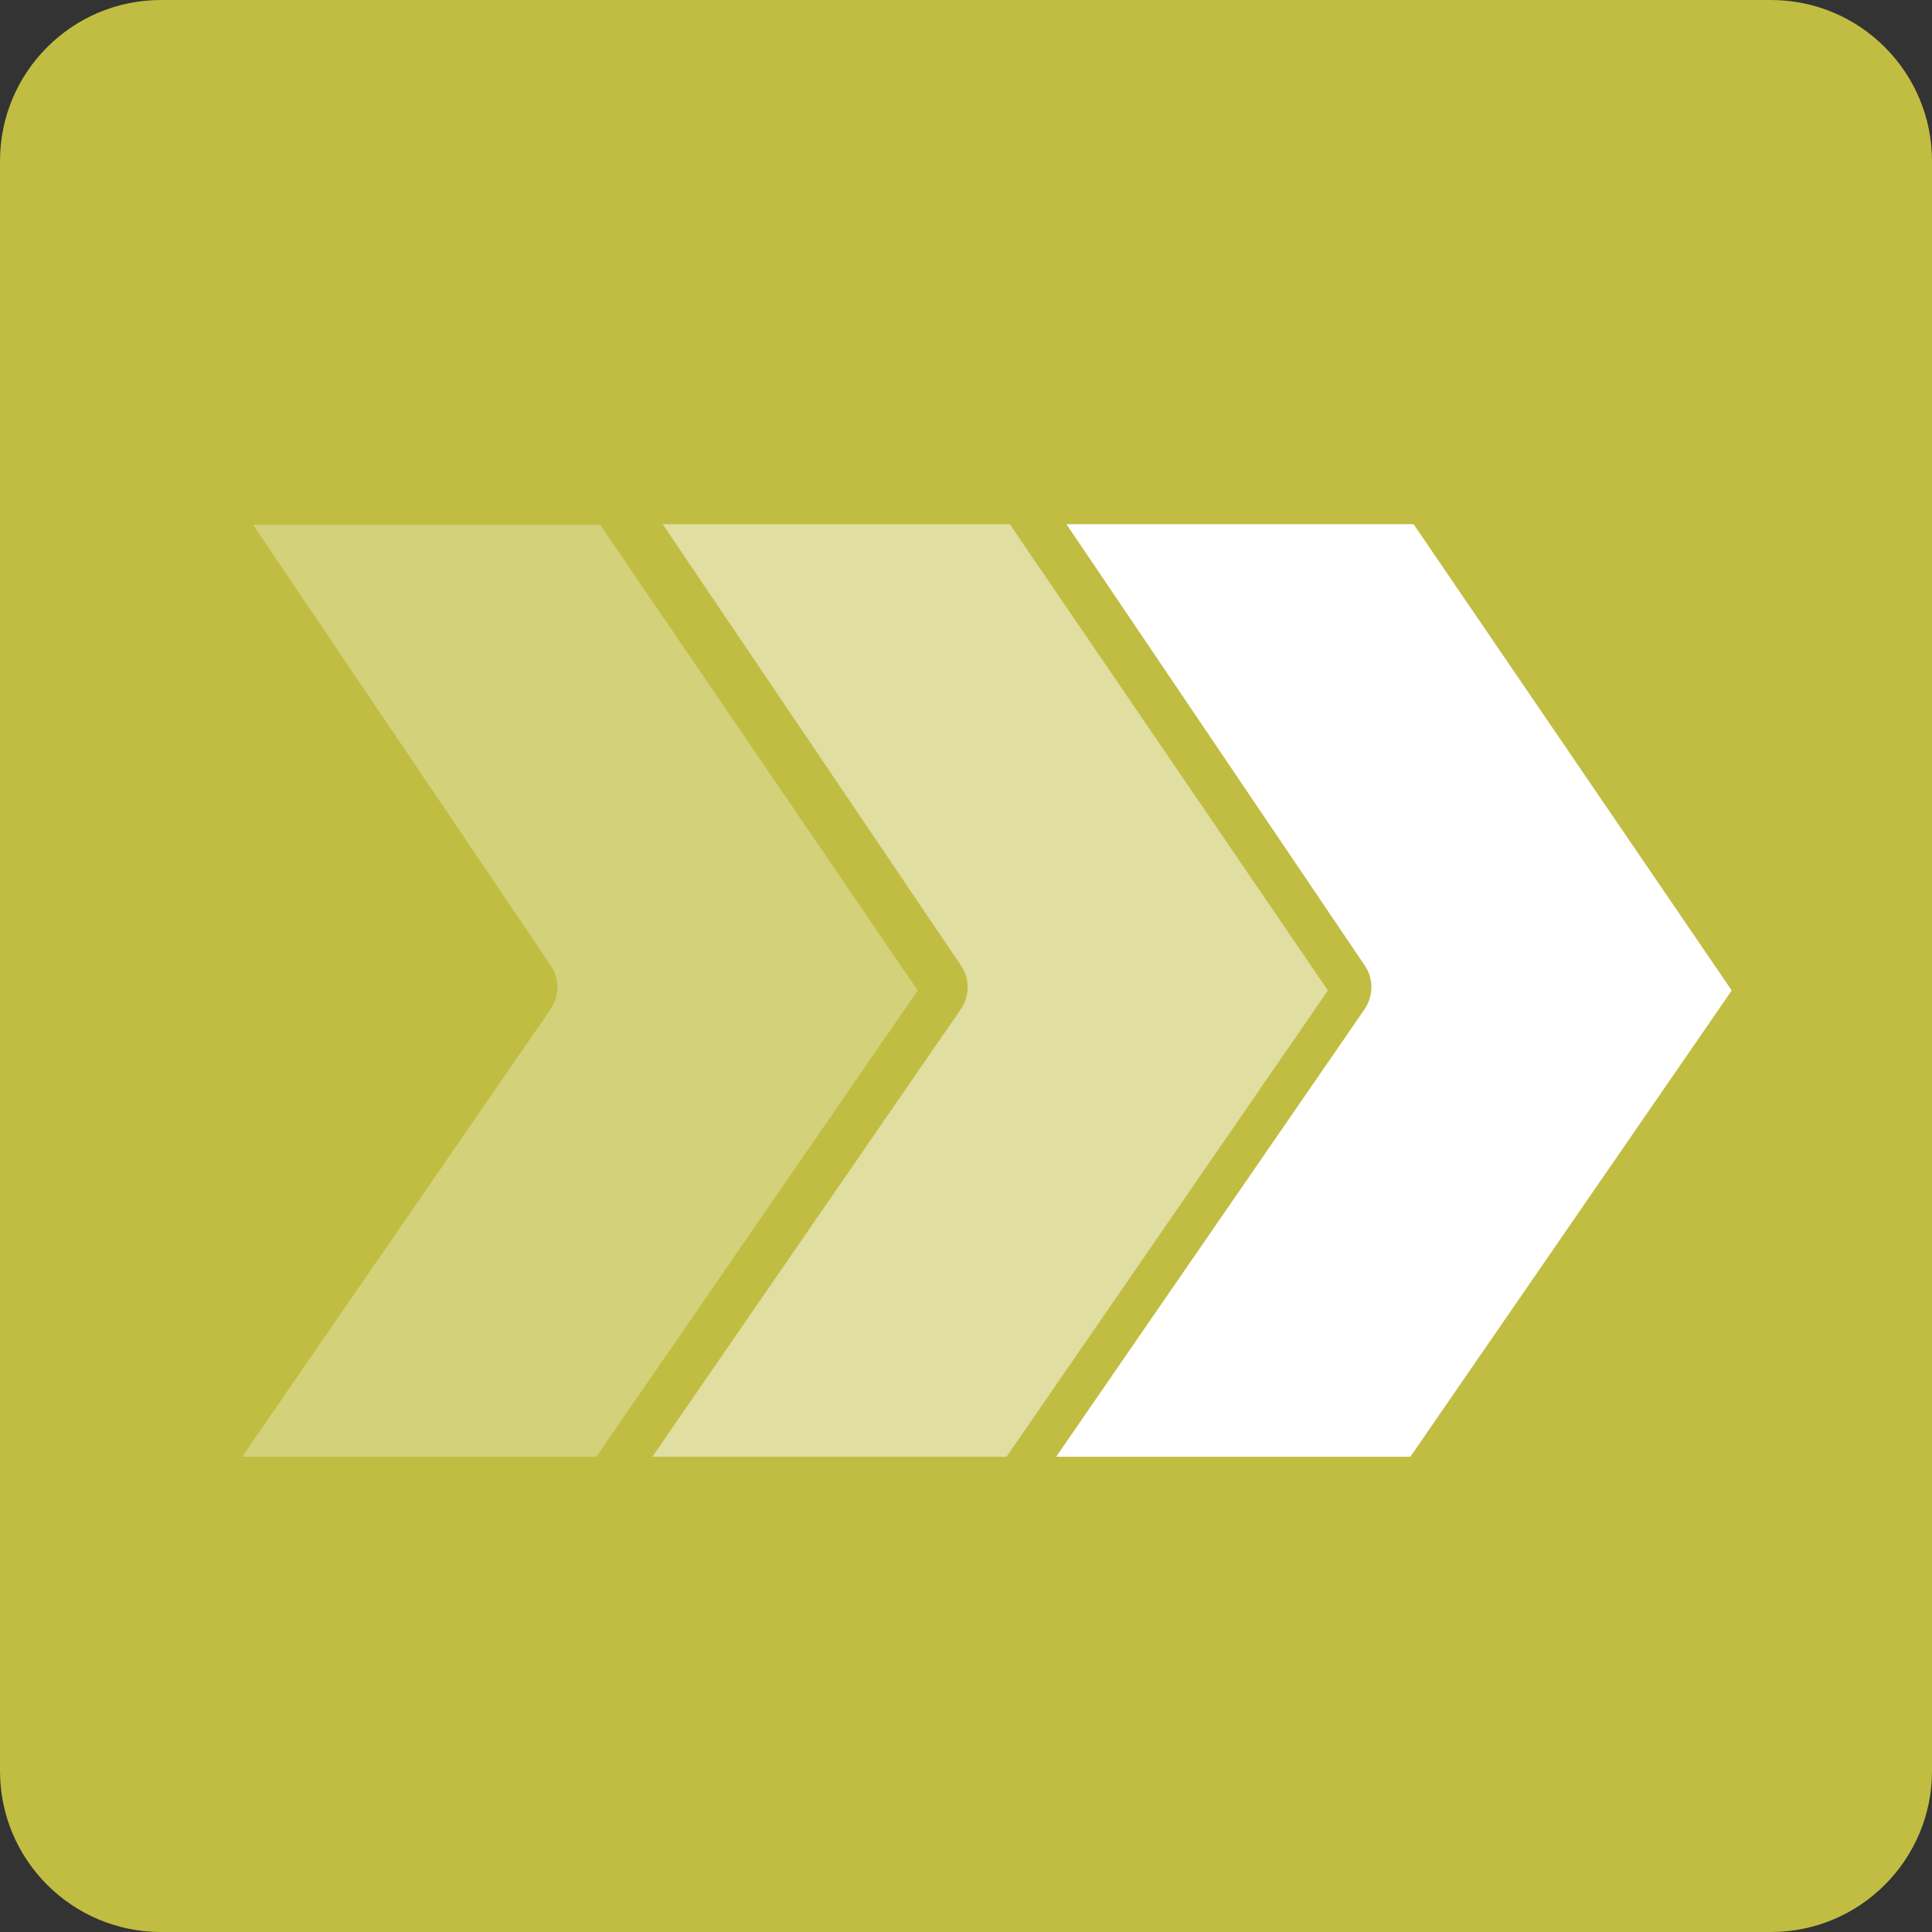
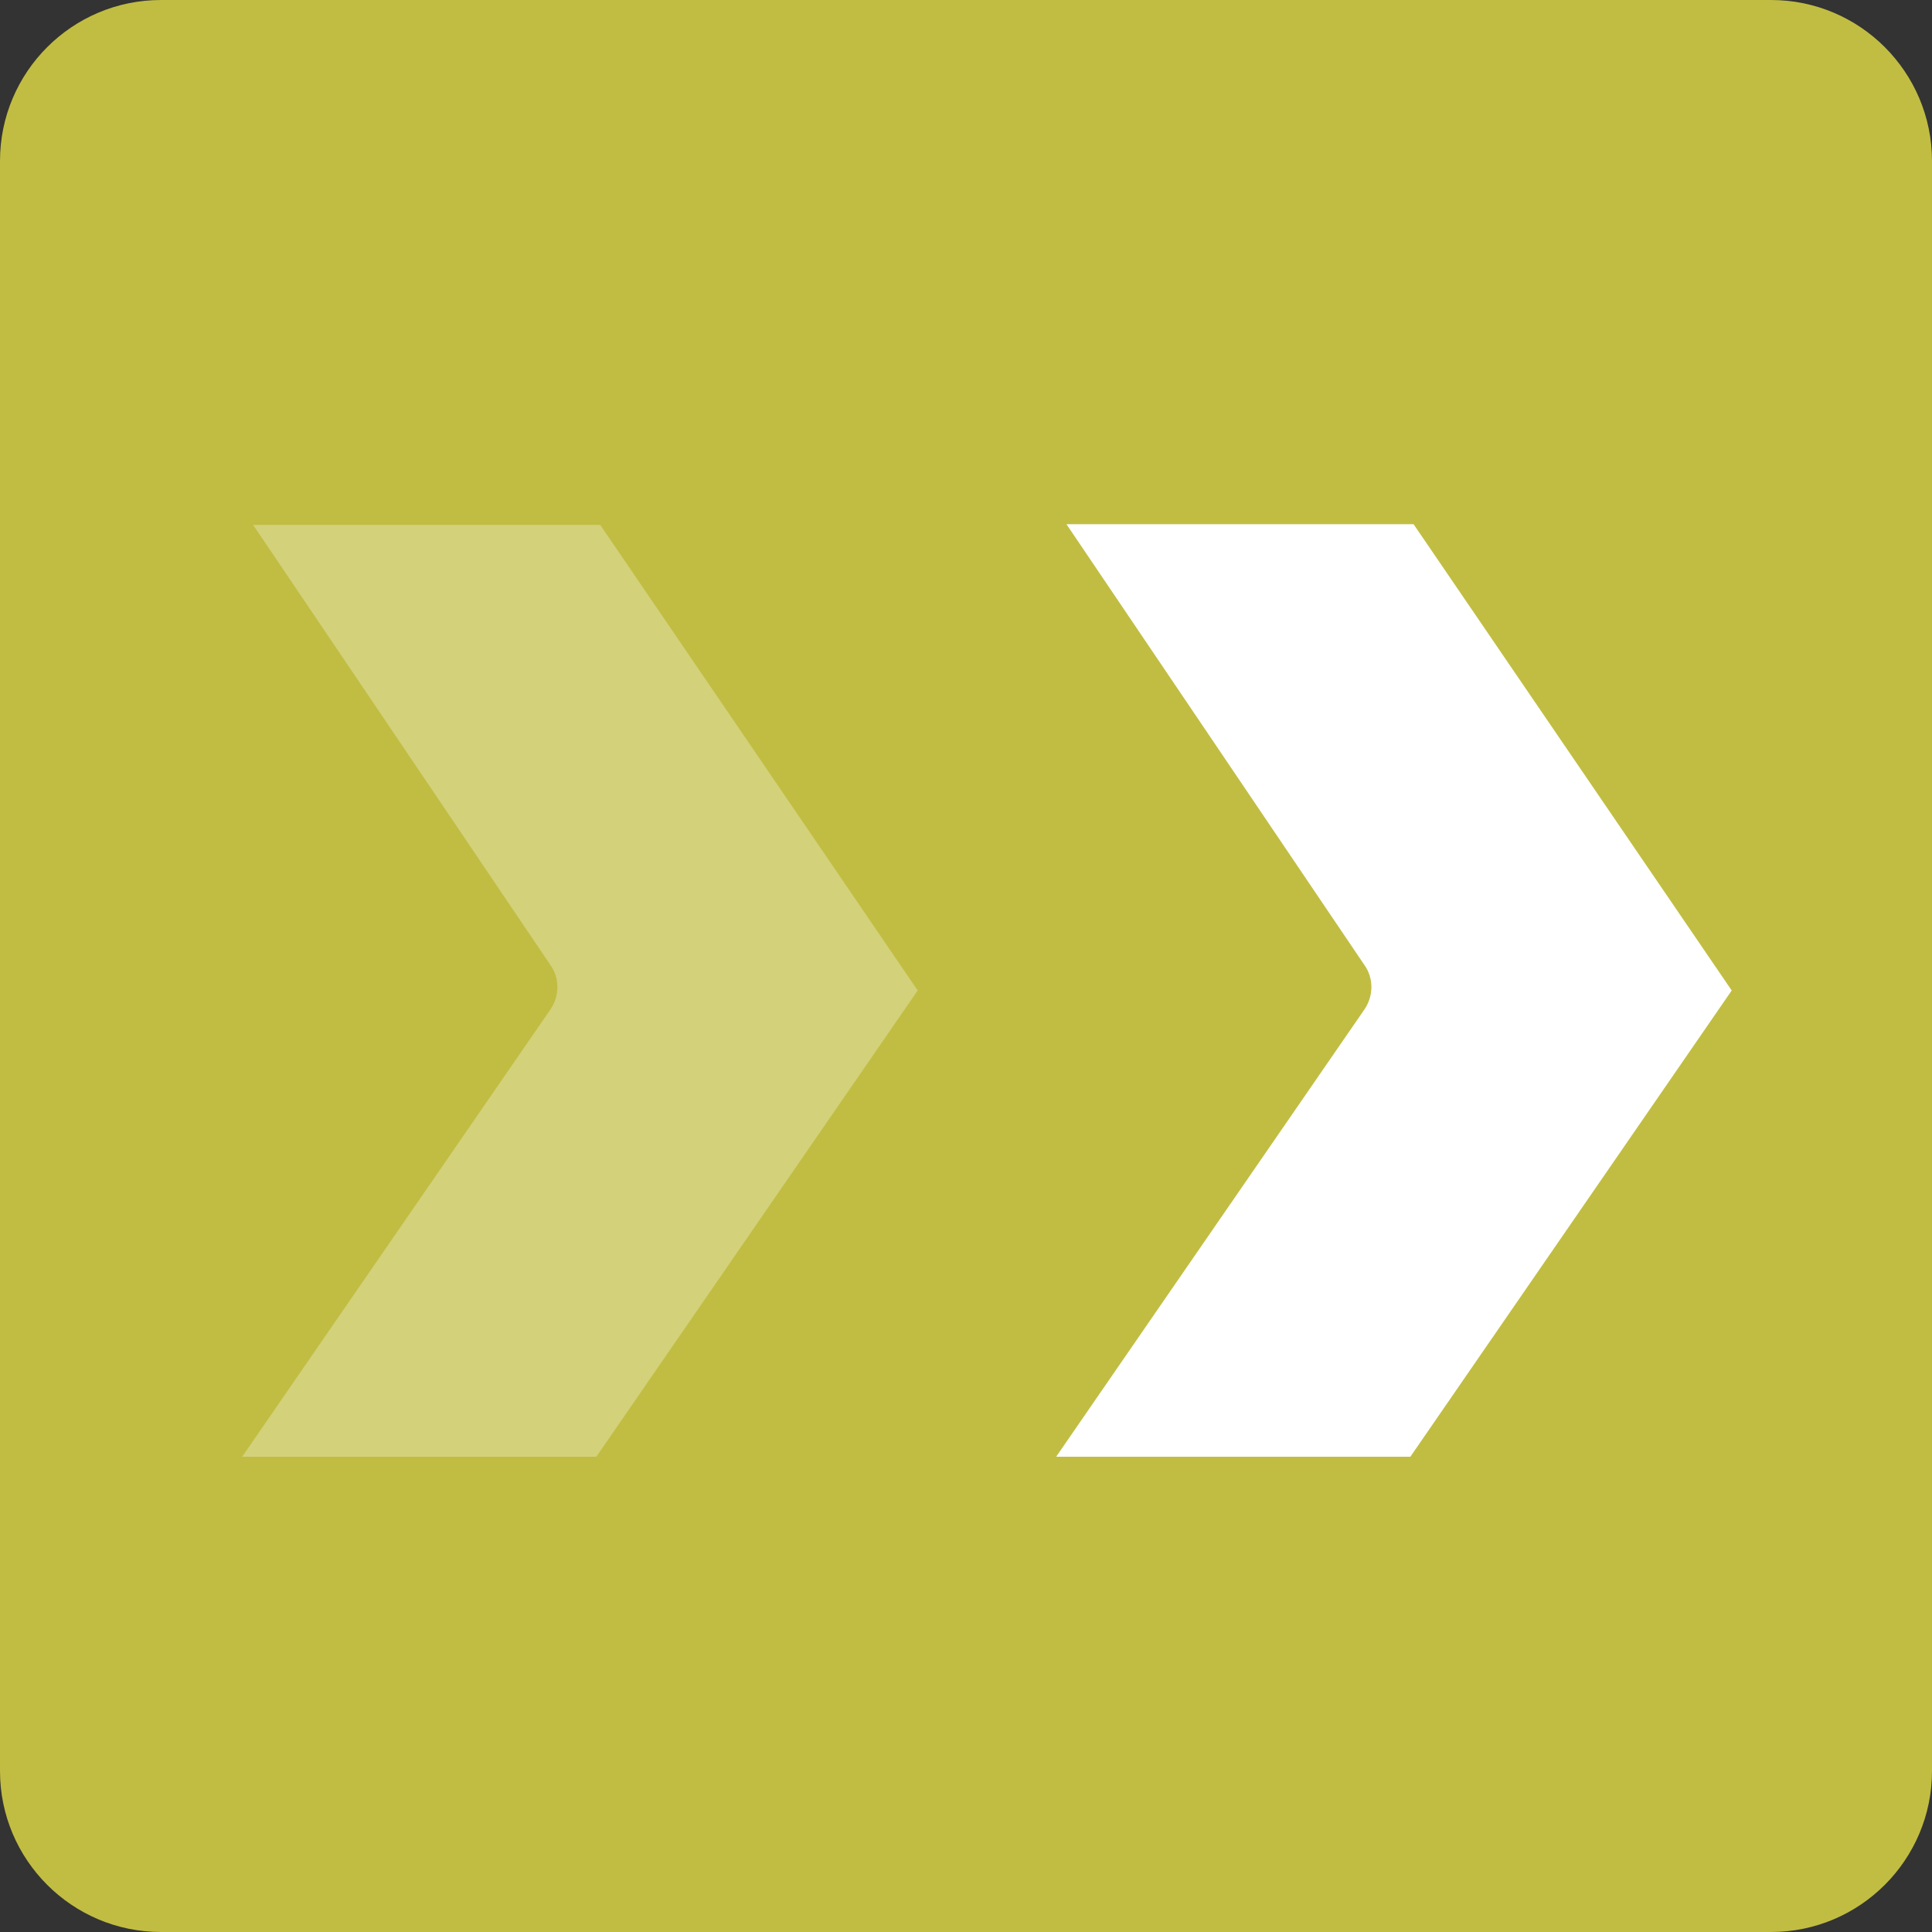
<svg xmlns="http://www.w3.org/2000/svg" version="1.1" id="Layer_1" x="0px" y="0px" viewBox="0 0 300 300" style="enable-background:new 0 0 300 300;" xml:space="preserve">
  <rect x="0" y="0" width="300" height="300" fill="#333333" stroke="none" />
  <style type="text/css"> .st0{fill:#F28033;enable-background:new ;} .st1{opacity:0.5;fill:#FFFFFF;} .st2{fill:#FFFFFF;} .st3{opacity:0.3;} .st4{fill:#C1BD42;enable-background:new ;} .st5{opacity:0.3;fill:#FFFFFF;} .st6{enable-background:new ;} .st7{fill:#6C94C4;} .st8{fill:#86B6CE;enable-background:new ;} .st9{fill:#83A5A0;} .st10{opacity:0.5;} </style>
  <g>
    <path class="st4" d="M275,300H25c-13.8,0-25-11.2-25-25V25C0,11.2,11.2,0,25,0h250c13.8,0,25,11.2,25,25v250 C300,288.8,288.8,300,275,300z" />
    <g>
-       <path class="st1" d="M206.2,153.8l-49.9,72.4h-55l47.9-69.5c1.4-2.1,1.4-4.8,0-6.8l-46.3-68.5h53.9L206.2,153.8z" />
      <path class="st5" d="M142.5,153.8l-49.9,72.4h-55l47.9-69.5c1.4-2.1,1.4-4.8,0-6.8L39.3,81.5h53.9L142.5,153.8z" />
      <path class="st2" d="M268.9,153.8L219,226.2h-55l47.9-69.5c1.4-2.1,1.4-4.8,0-6.8l-46.3-68.5h53.9L268.9,153.8z" />
    </g>
  </g>
</svg>